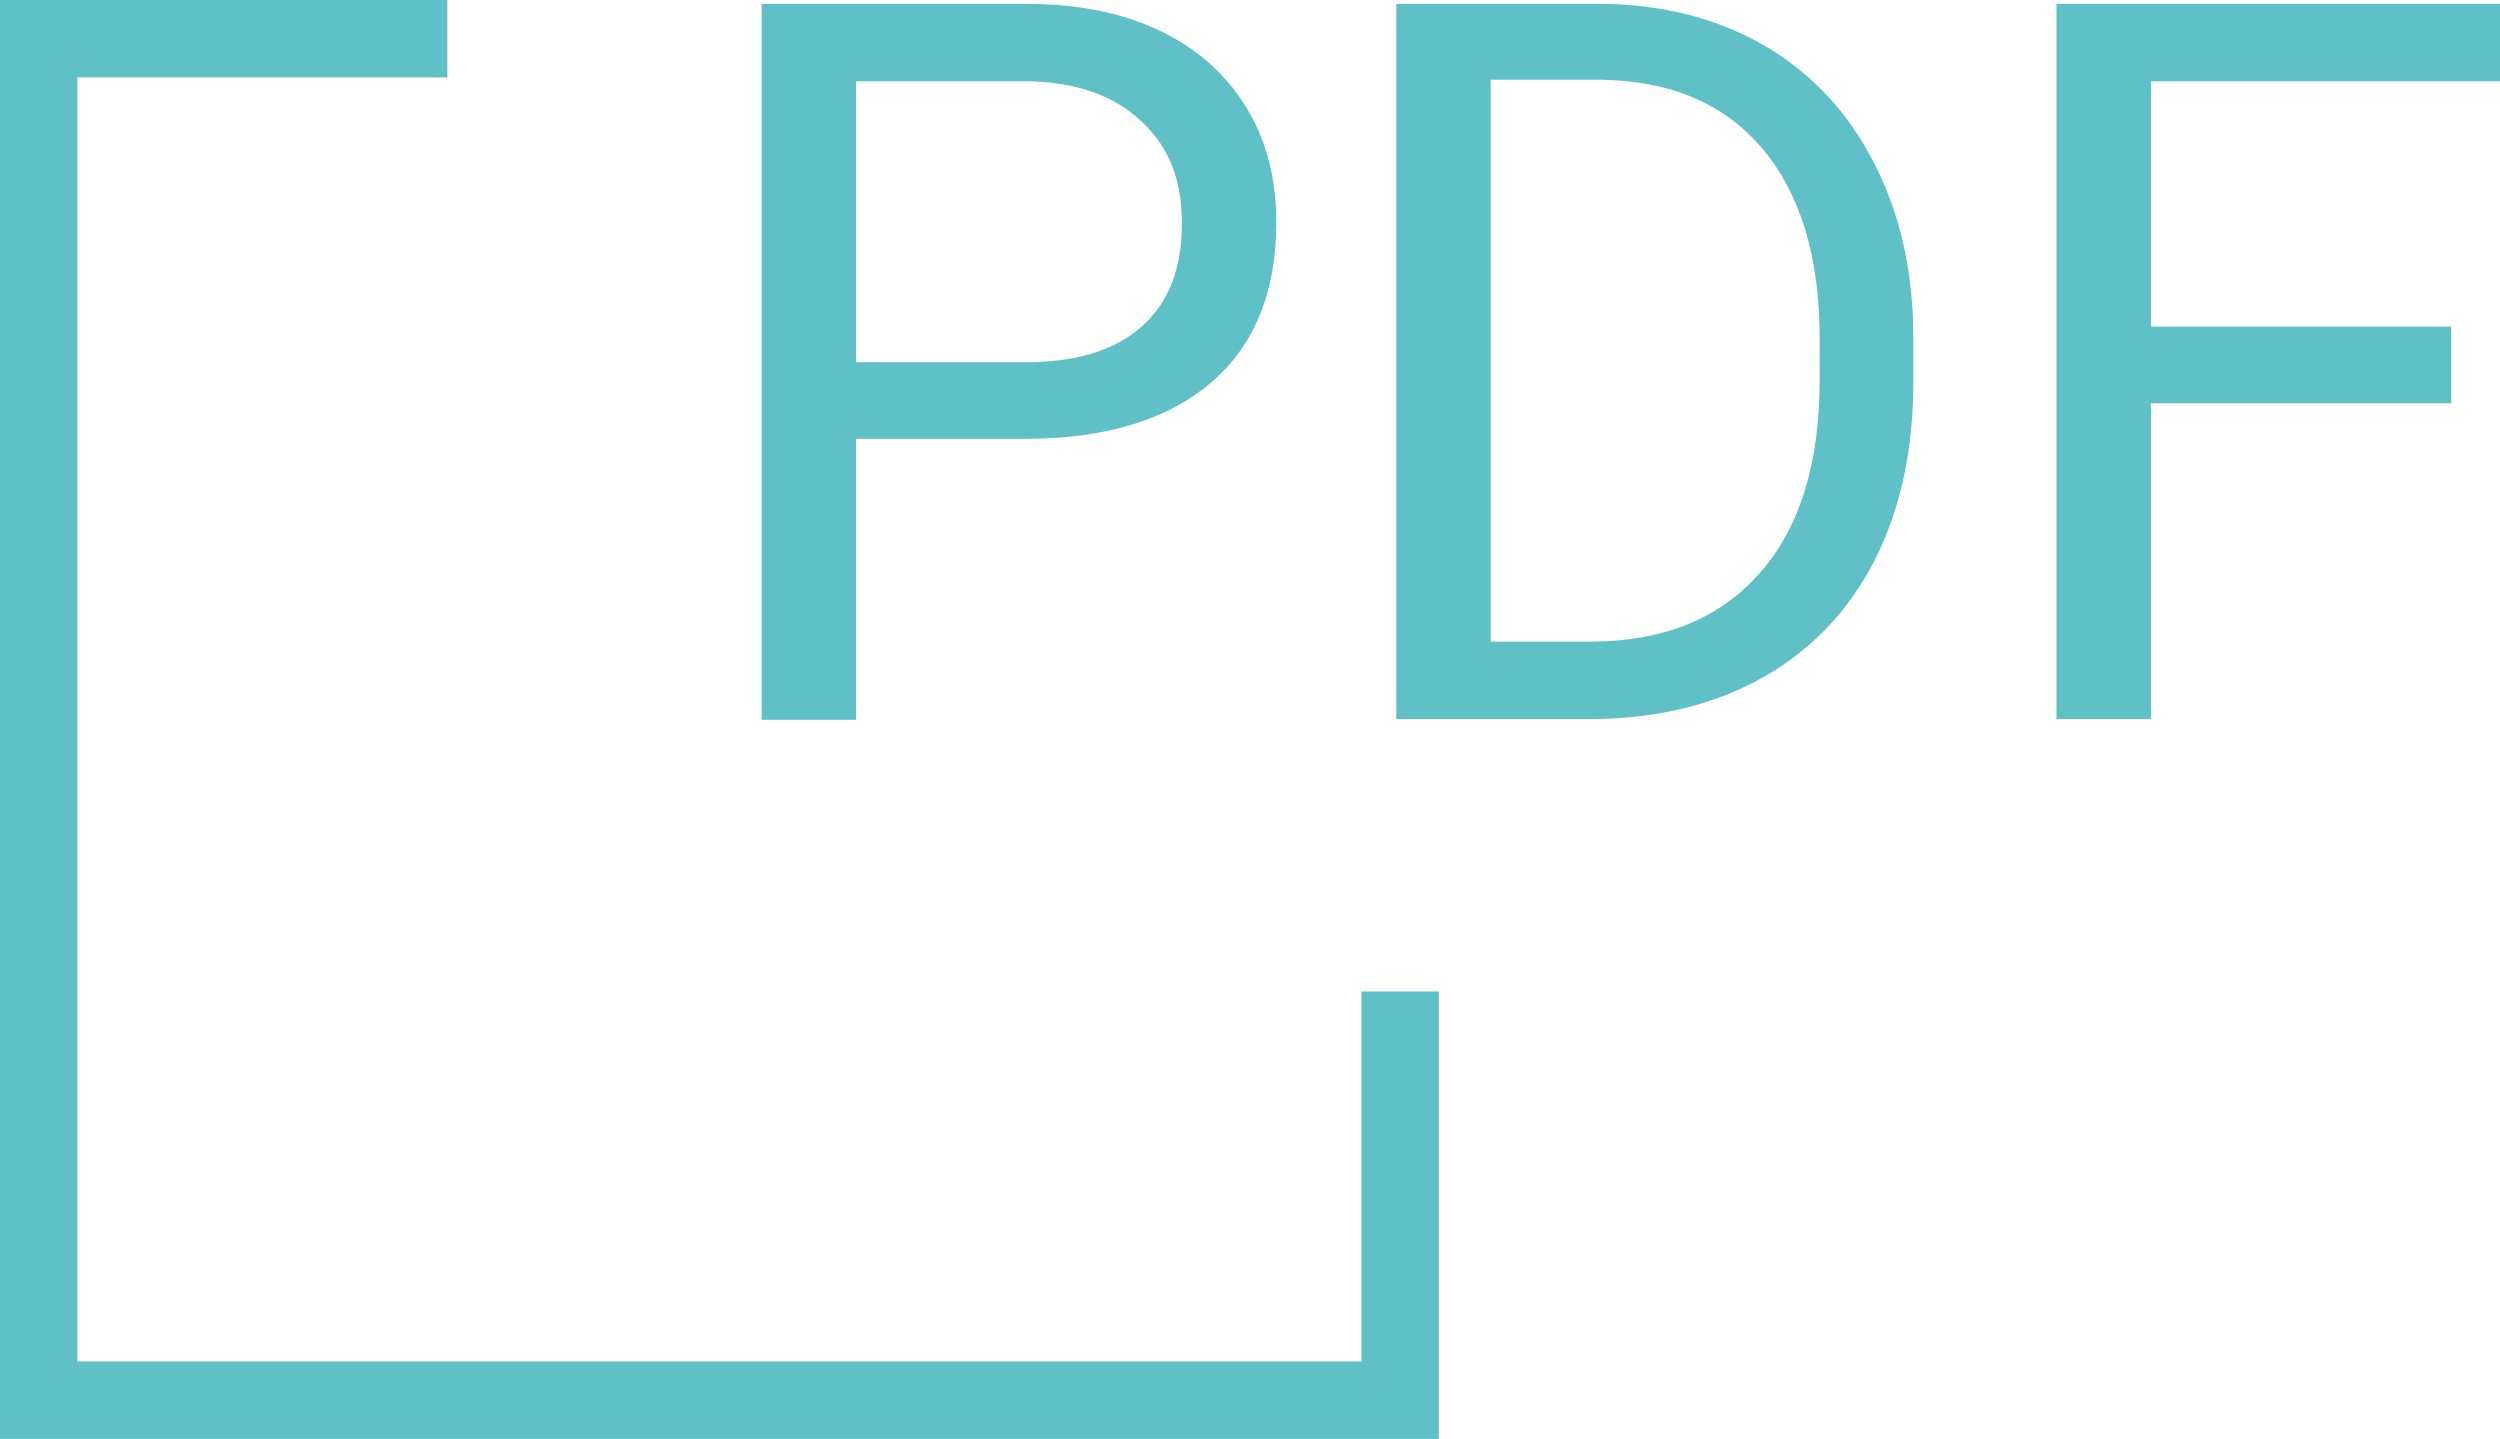
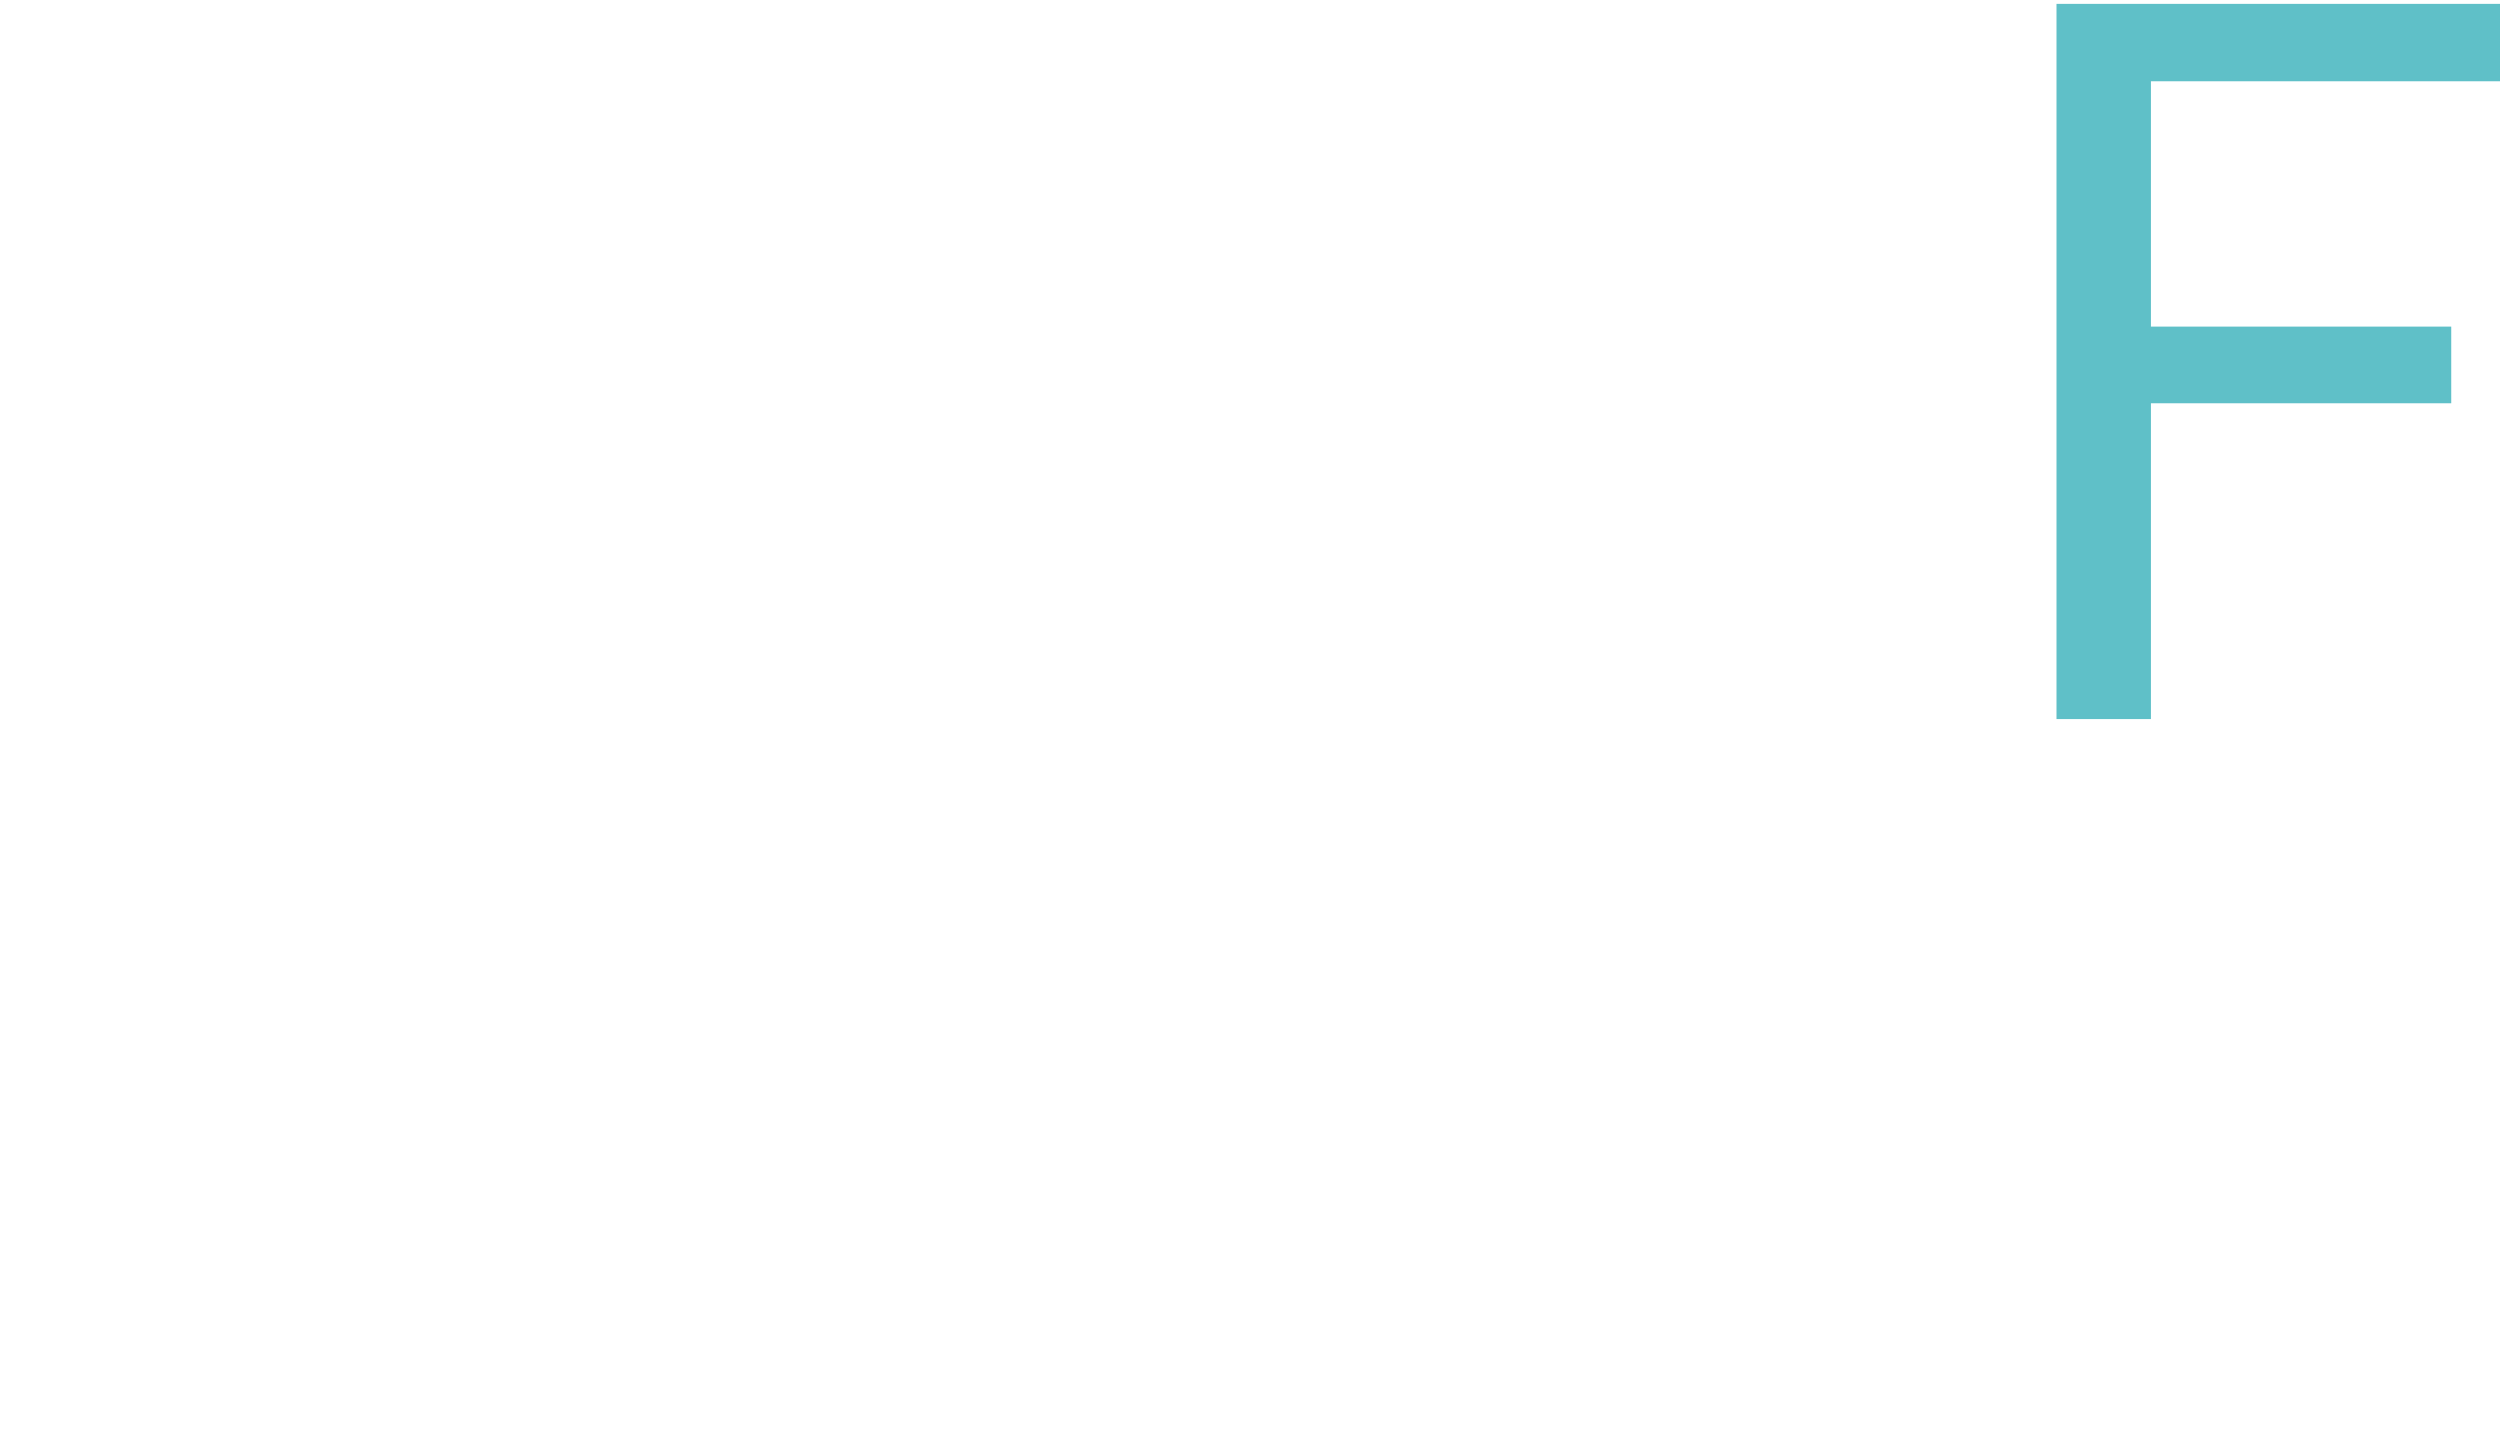
<svg xmlns="http://www.w3.org/2000/svg" id="_レイヤー_2" data-name="レイヤー 2" viewBox="0 0 32.3 18.59">
  <defs>
    <style>
      .cls-1 {
        fill: #5fc0c8;
      }

      .cls-2 {
        fill: none;
        stroke: #5fc0c8;
        stroke-miterlimit: 10;
      }
    </style>
  </defs>
  <g id="OBJ">
    <g>
-       <polyline class="cls-2" points="18.09 12.81 18.09 18.09 .5 18.09 .5 .5 5.78 .5" />
      <g>
-         <path class="cls-1" d="m11.06,5.68v3.62h-1.22V.05h3.41c1.01,0,1.8.26,2.38.77.57.52.86,1.2.86,2.05,0,.9-.28,1.59-.84,2.07-.56.48-1.36.73-2.41.73h-2.18Zm0-1h2.19c.65,0,1.15-.15,1.5-.46s.52-.75.52-1.33-.17-.99-.52-1.32c-.35-.33-.82-.5-1.43-.52h-2.26v3.63Z" />
-         <path class="cls-1" d="m18.04,9.29V.05h2.61c.8,0,1.52.18,2.13.53s1.09.86,1.43,1.52c.34.66.51,1.41.51,2.26v.59c0,.87-.17,1.64-.5,2.29-.34.66-.82,1.16-1.44,1.51-.62.35-1.35.53-2.18.54h-2.56Zm1.22-8.25v7.25h1.28c.94,0,1.67-.29,2.19-.88.52-.58.78-1.42.78-2.5v-.54c0-1.05-.25-1.87-.74-2.45-.49-.58-1.19-.88-2.1-.89h-1.42Z" />
        <path class="cls-1" d="m31.67,5.21h-3.88v4.08h-1.22V.05h5.73v1h-4.51v3.17h3.88v1Z" />
      </g>
    </g>
  </g>
</svg>